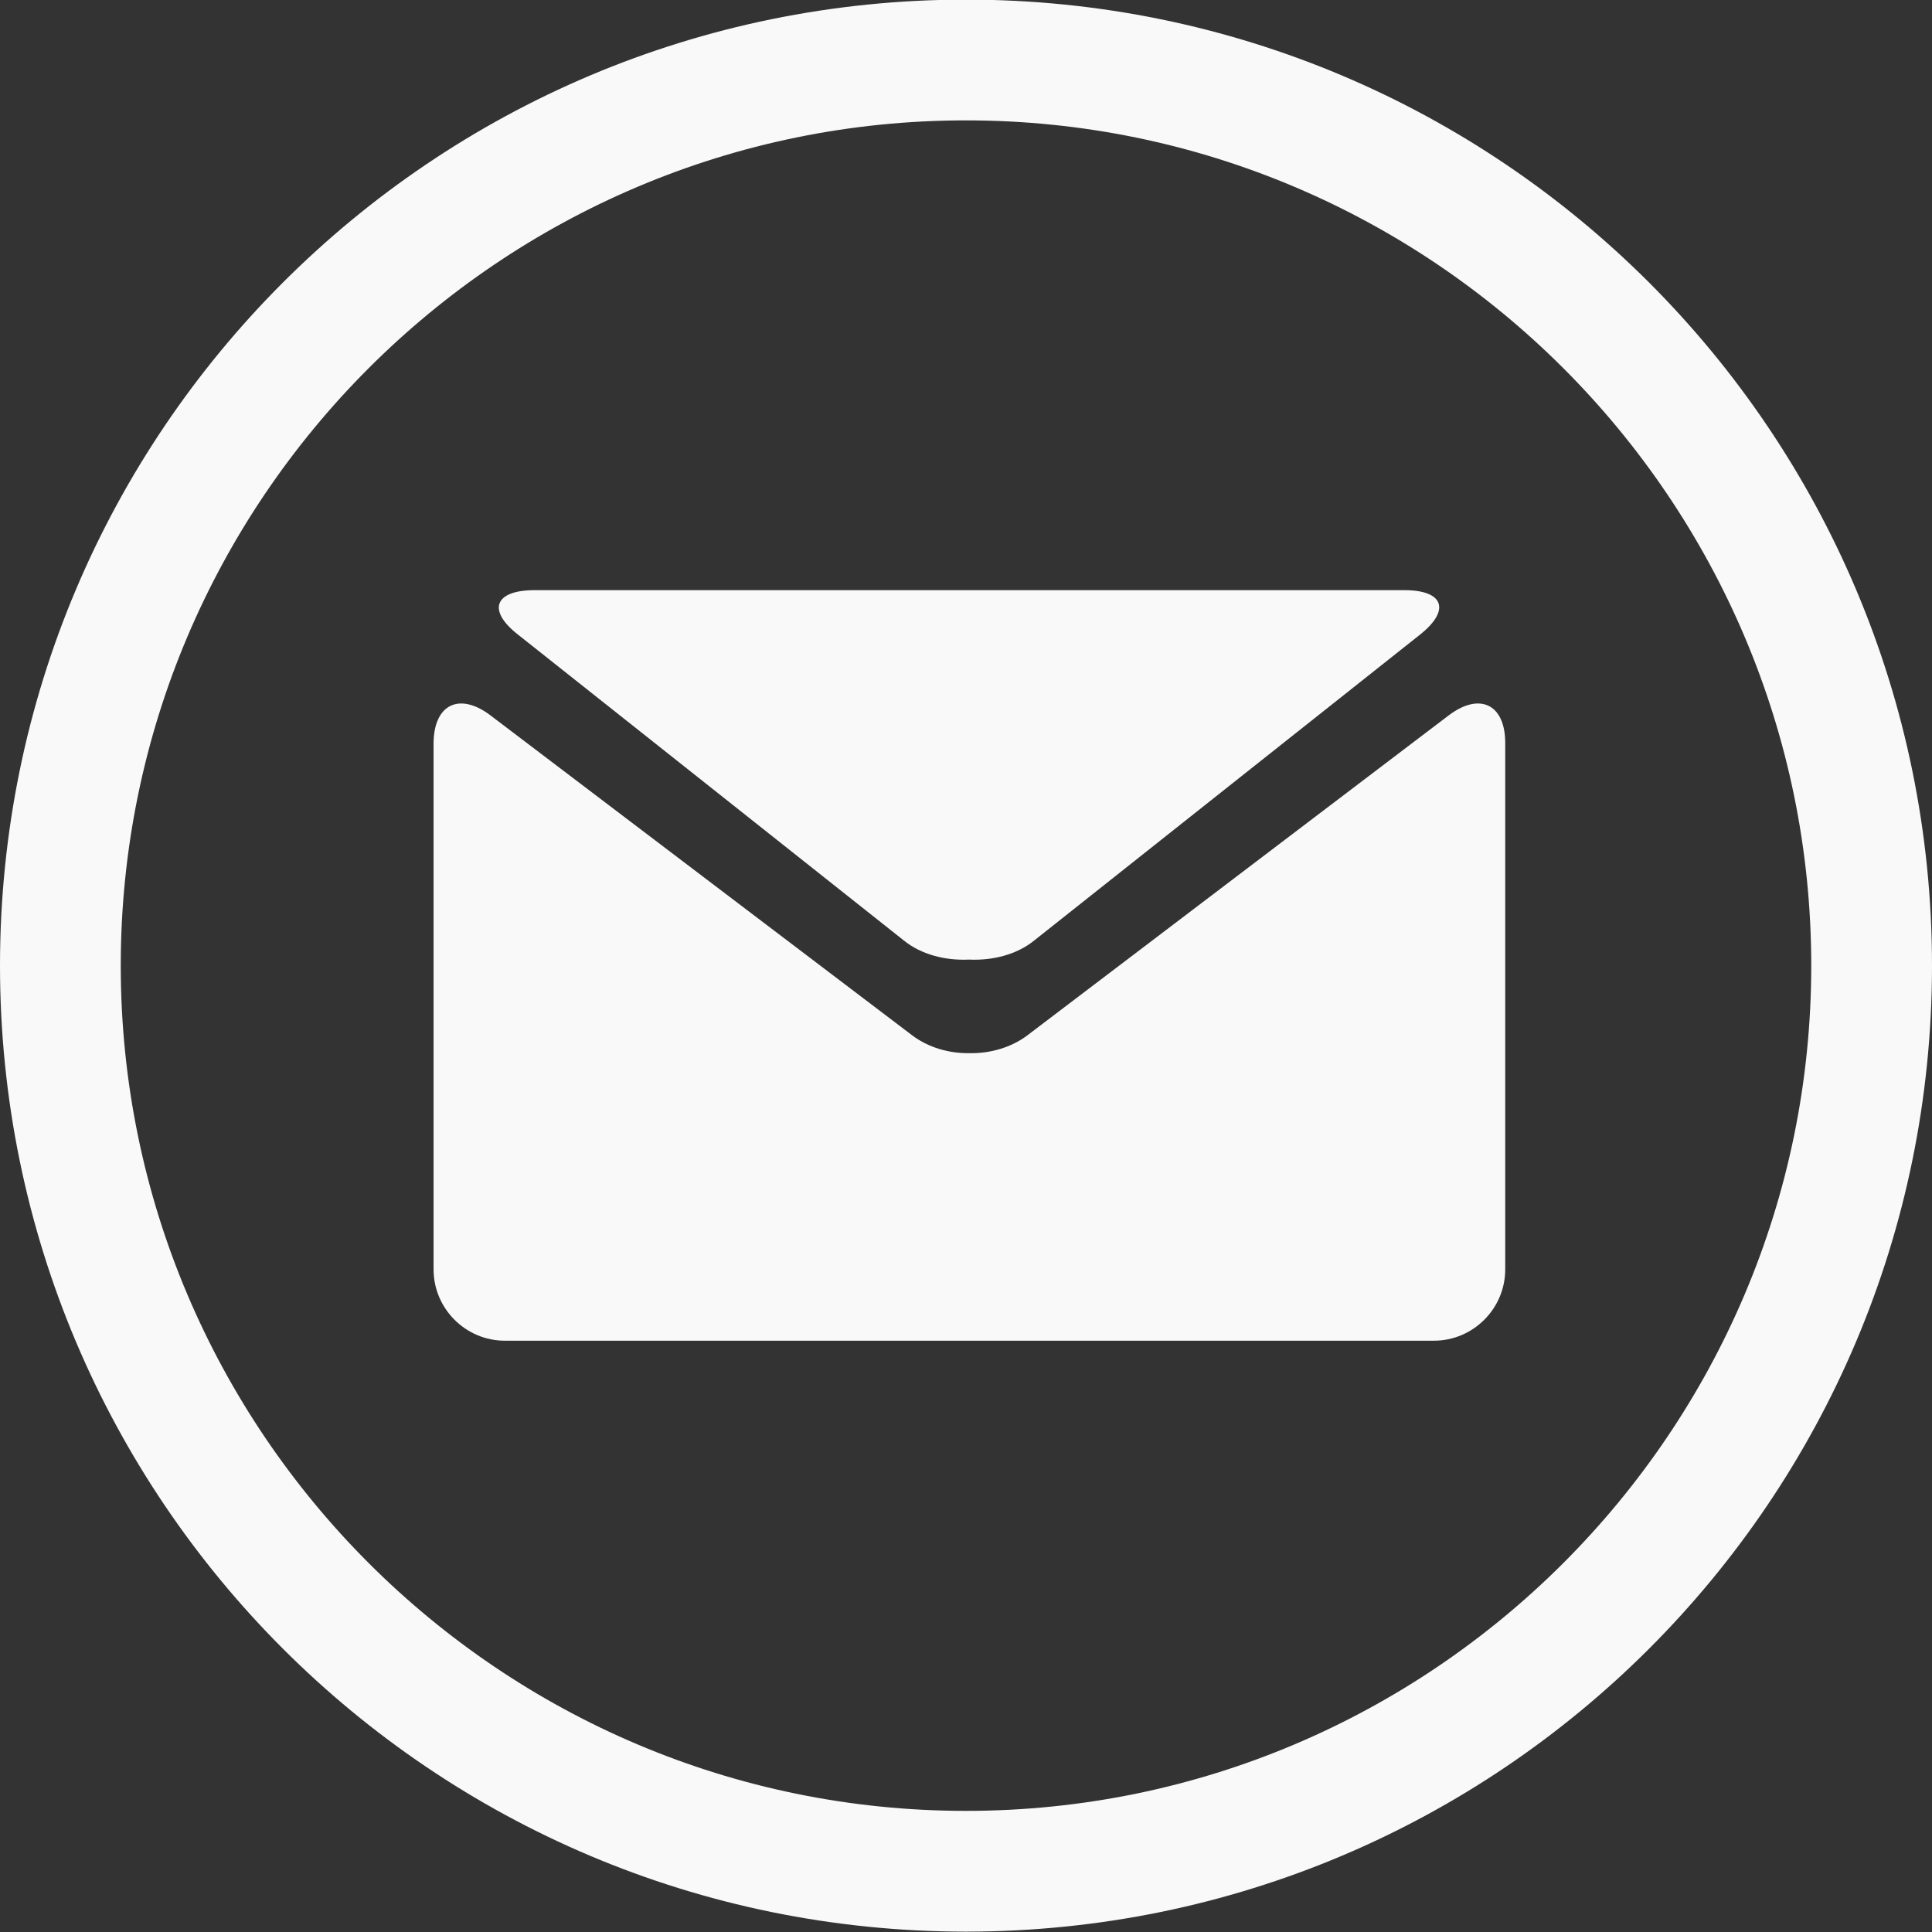
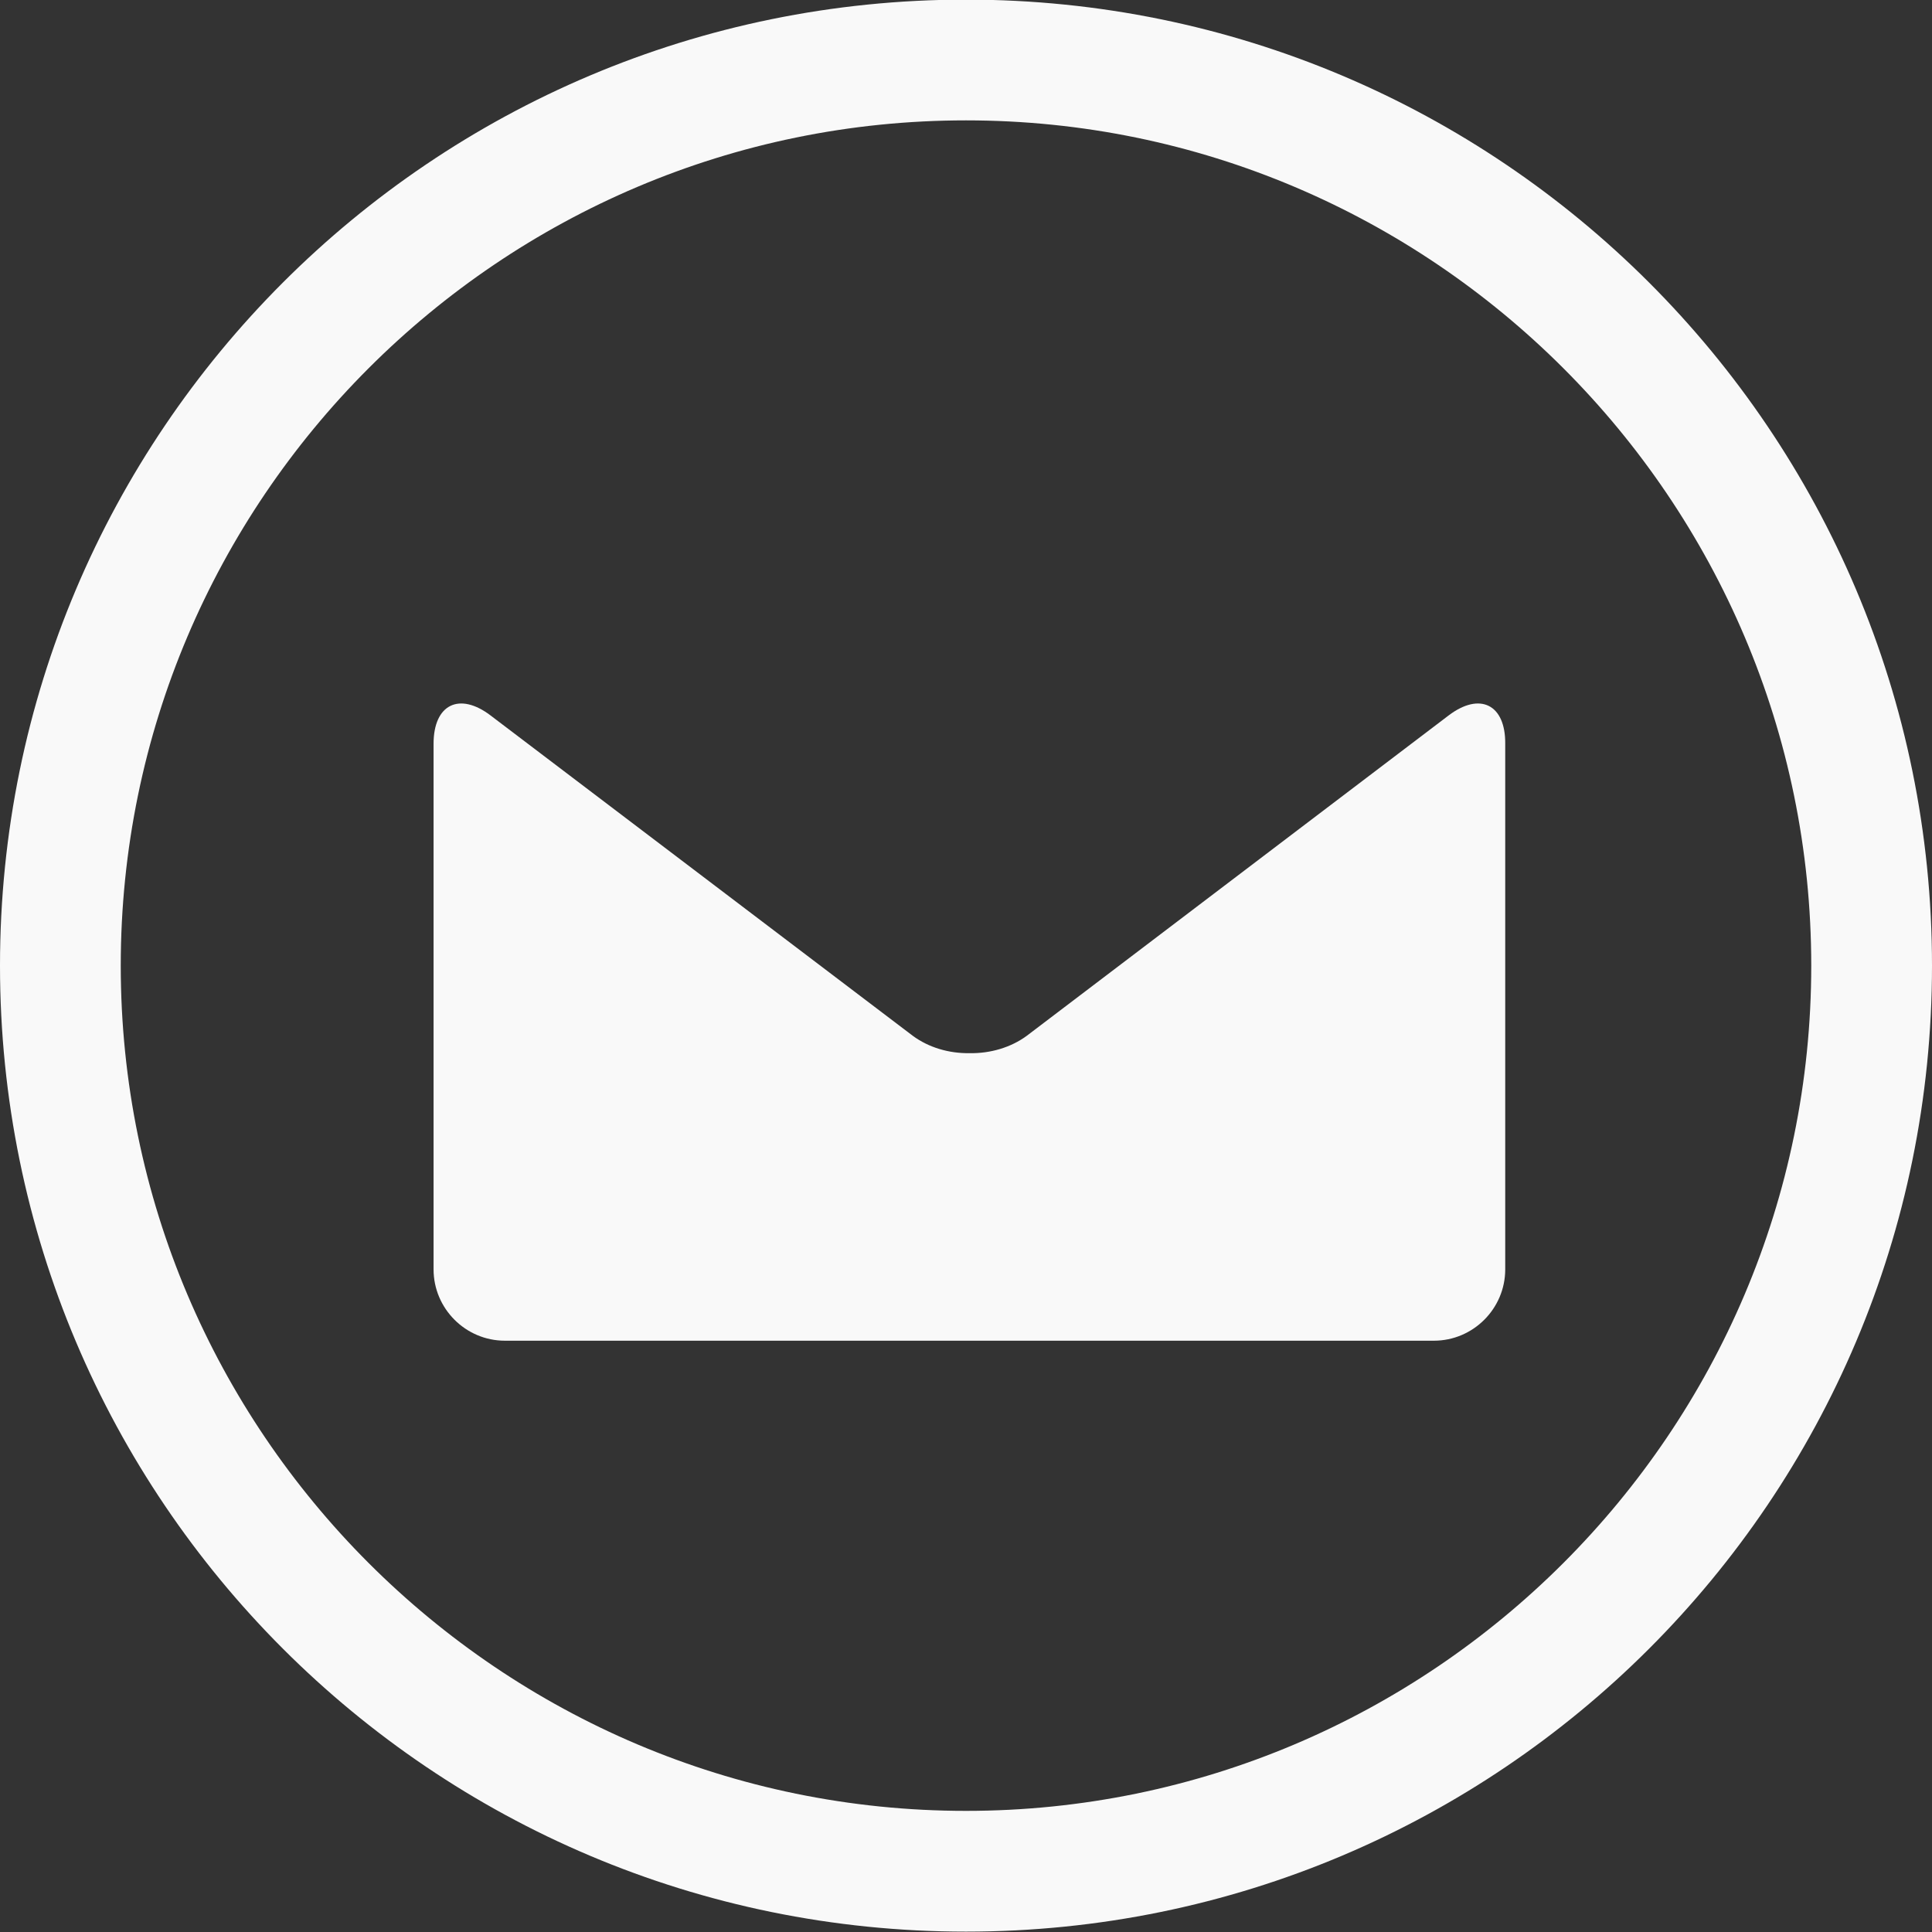
<svg xmlns="http://www.w3.org/2000/svg" id="Capa_1" x="0px" y="0px" viewBox="0 0 512 512" style="enable-background:new 0 0 512 512;" xml:space="preserve">
  <rect x="0" y="0" width="512" height="512" fill="#333333" stroke="none" />
  <style type="text/css"> .st0{fill:#F9F9F9;} </style>
  <path class="st0" d="M256,31.9c123.5,0,224,100.5,224,224s-100.5,224-224,224S32,379.4,32,255.9S132.5,31.9,256,31.9 M256-0.1 C114.6-0.1,0,114.5,0,255.9s114.6,256,256,256s256-114.6,256-256S397.4-0.1,256-0.1L256-0.1z" />
  <g>
    <g>
-       <path class="st0" d="M137.3,168.2l102.3,81.1c4.6,3.7,11,5.3,17.2,5c6.2,0.3,12.6-1.3,17.2-5l102.3-81.1 c8.2-6.5,6.3-11.8-4.1-11.8H256.9H141.4C131,156.5,129.1,161.8,137.3,168.2z" />
      <path class="st0" d="M383.9,189.6l-111.8,84.9c-4.2,3.1-9.7,4.7-15.1,4.6c-5.5,0.1-10.9-1.5-15.1-4.6L130,189.6 c-8.3-6.3-15.1-2.9-15.1,7.5v139.3c0,10.4,8.5,18.9,18.9,18.9h123.1h123.1c10.4,0,18.9-8.5,18.9-18.9V197.1 C399,186.7,392.2,183.3,383.9,189.6z" />
    </g>
  </g>
</svg>